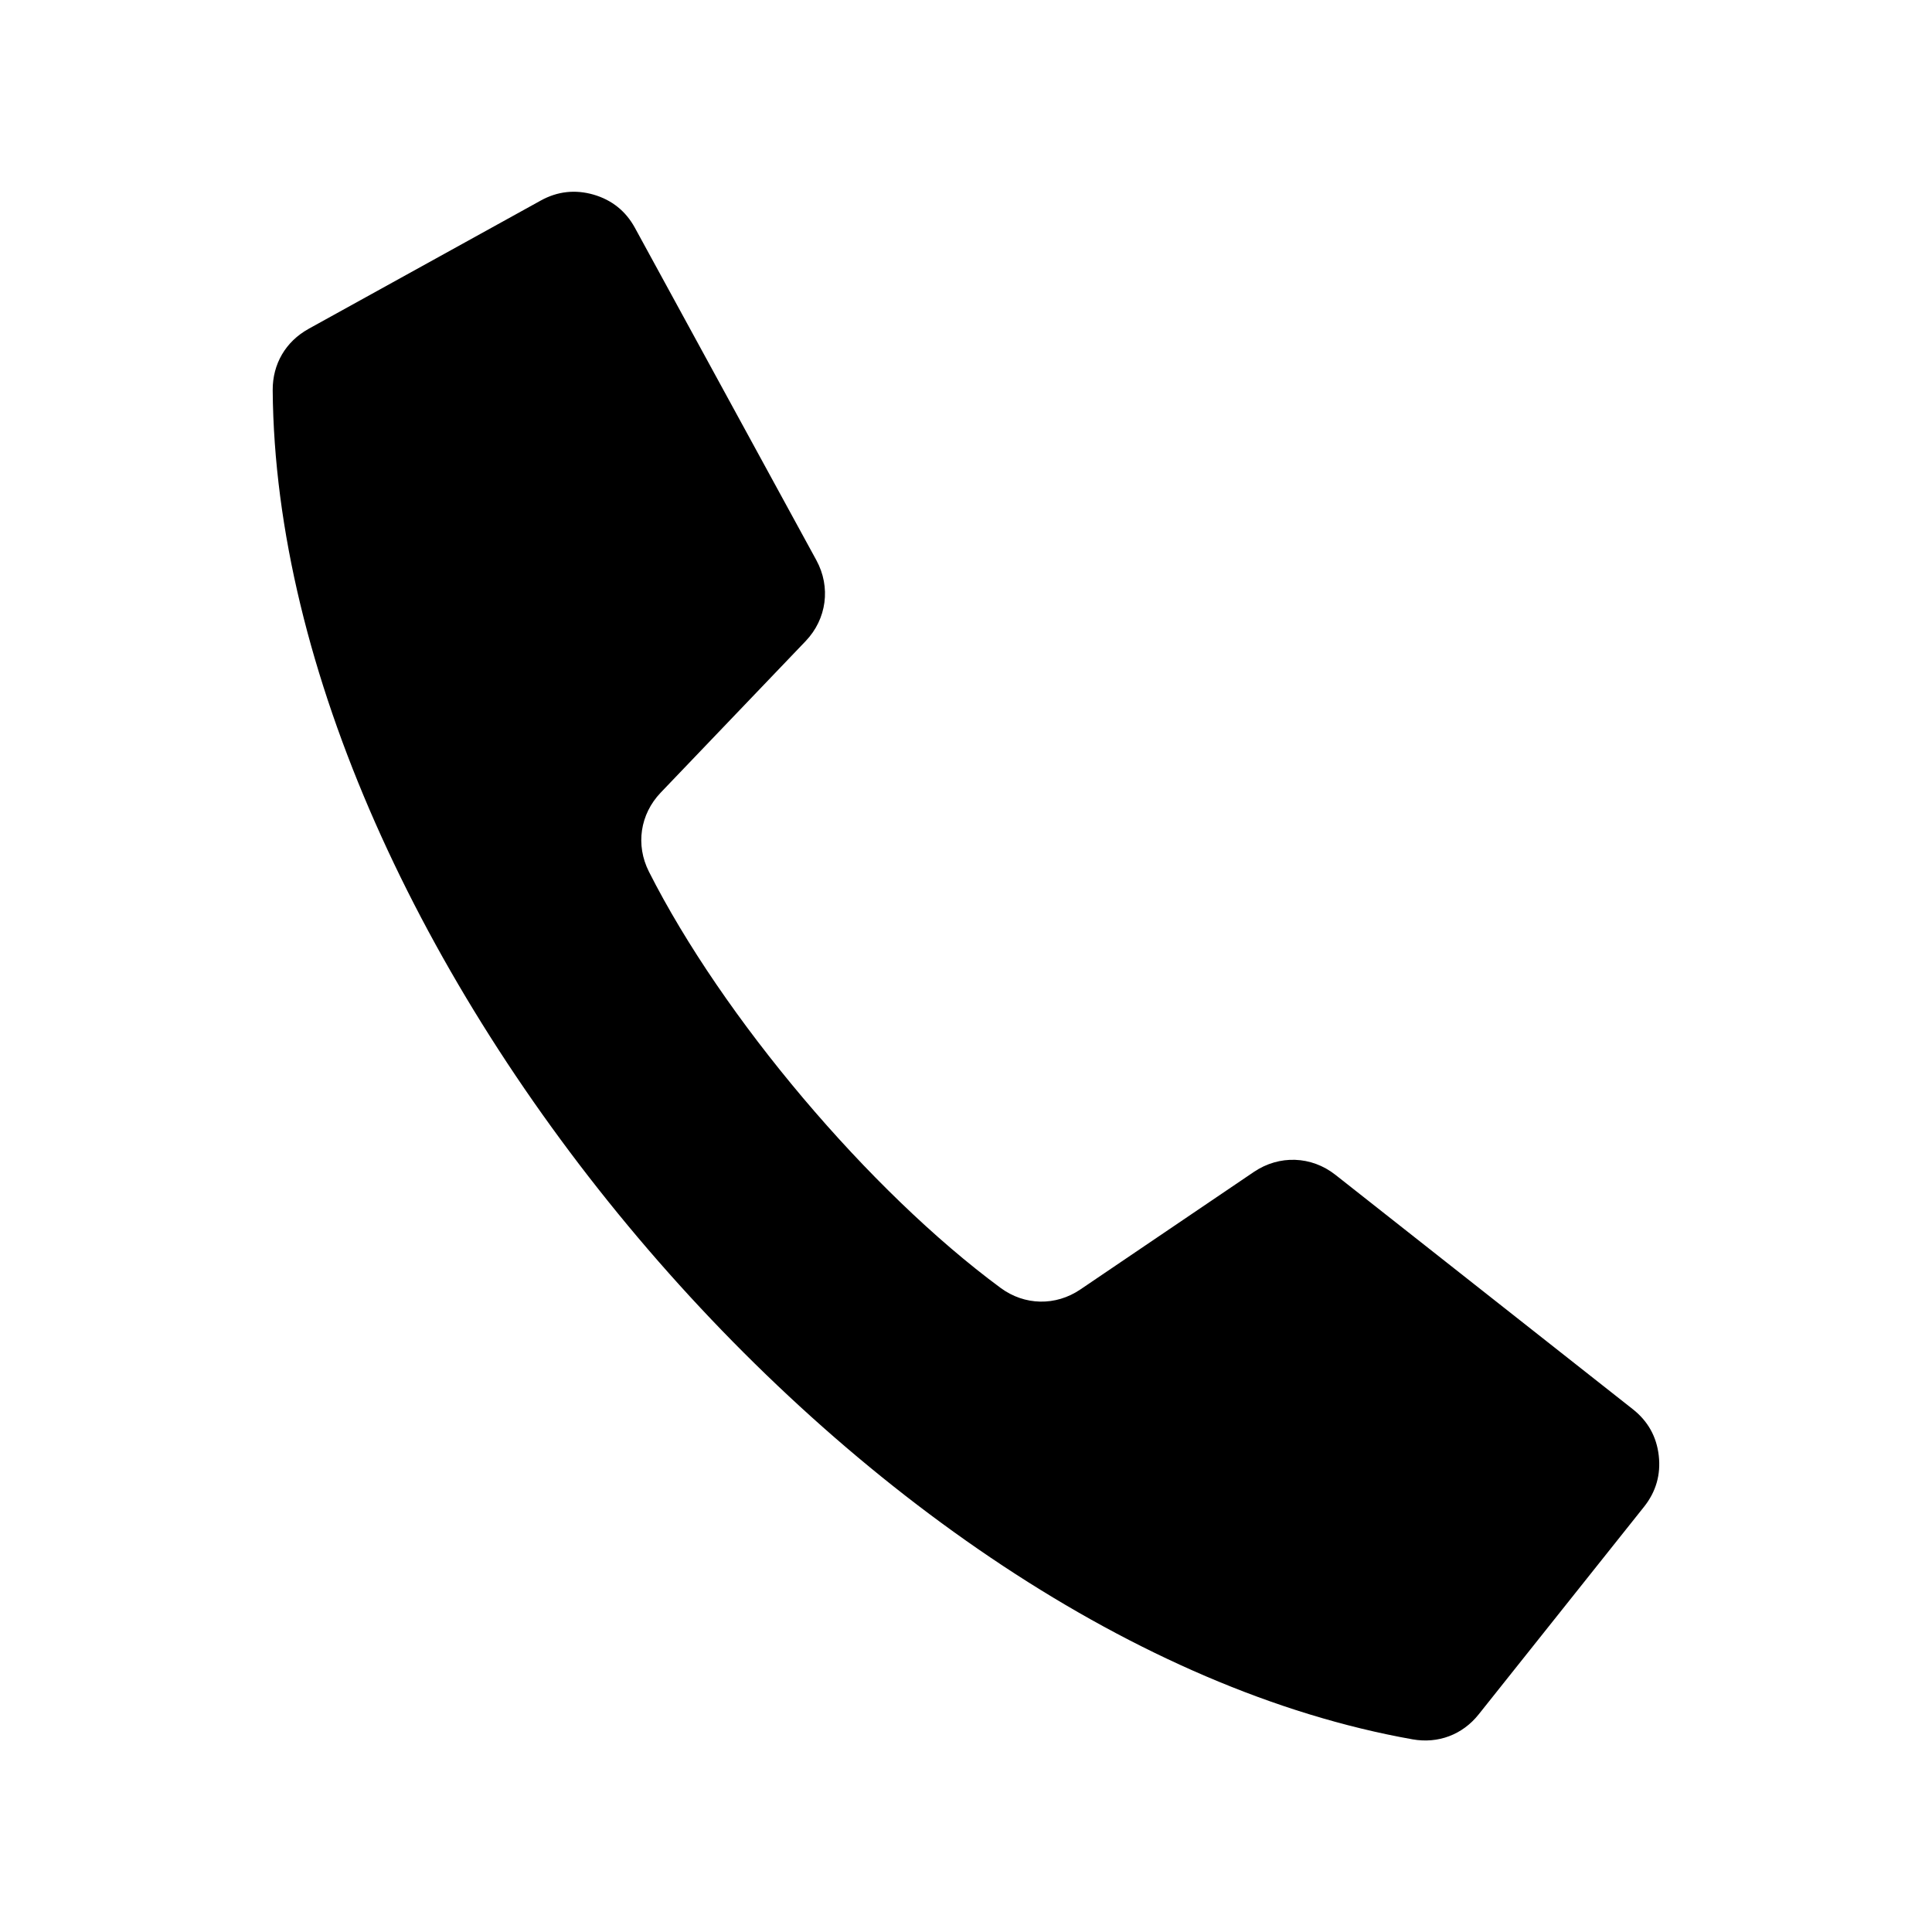
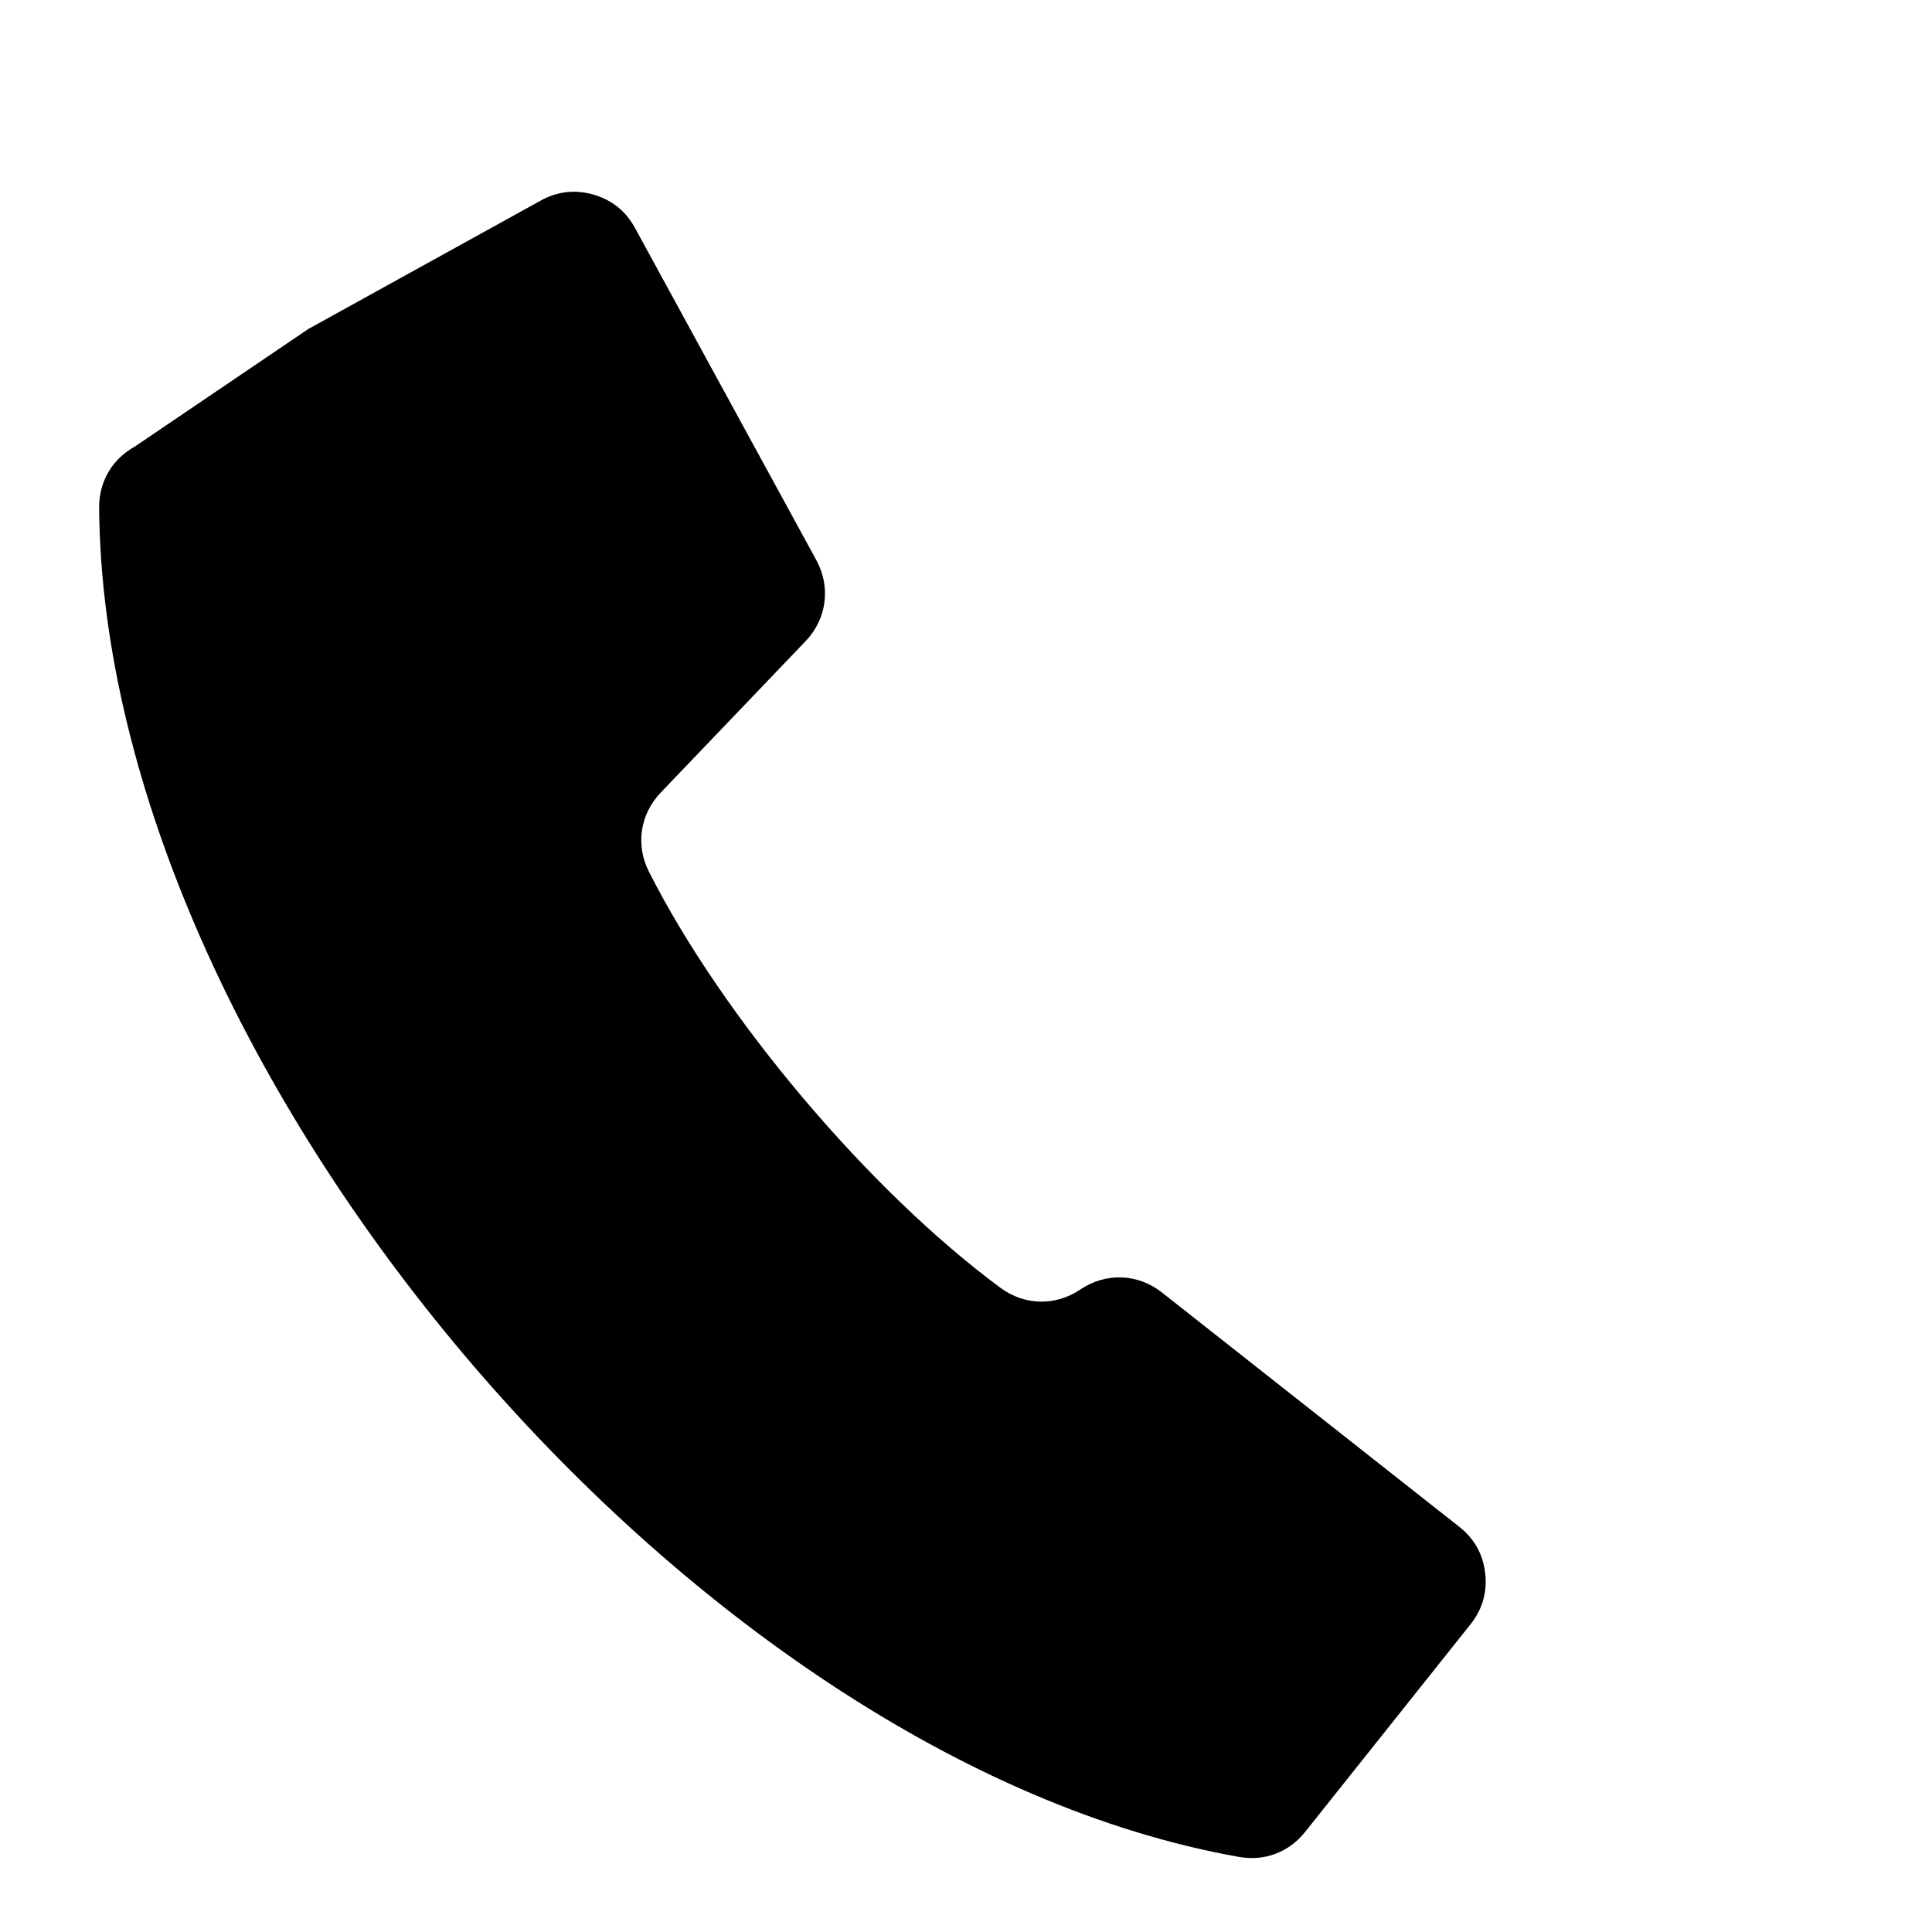
<svg xmlns="http://www.w3.org/2000/svg" viewBox="0 0 100 100" fill-rule="evenodd">
-   <path d="m15.961 17.027 12.031-6.648c0.863-0.477 1.781-0.578 2.731-0.305 0.949 0.277 1.668 0.852 2.141 1.719l9.391 17.203c0.758 1.391 0.539 3.043-0.555 4.188l-7.504 7.844c-1.066 1.117-1.305 2.707-0.609 4.086 3.812 7.543 11.402 16.527 18.203 21.547 1.242 0.918 2.852 0.949 4.129 0.082l8.984-6.086c1.312-0.887 2.977-0.828 4.219 0.152l15.395 12.133c0.777 0.613 1.227 1.414 1.34 2.398 0.113 0.98-0.141 1.867-0.754 2.641l-8.566 10.754c-0.84 1.055-2.098 1.527-3.422 1.293-28.469-5.051-58.773-40.918-59-69.832-0.008-1.355 0.672-2.516 1.848-3.168z" fill-rule="evenodd" fill="#000000" />
+   <path d="m15.961 17.027 12.031-6.648c0.863-0.477 1.781-0.578 2.731-0.305 0.949 0.277 1.668 0.852 2.141 1.719l9.391 17.203c0.758 1.391 0.539 3.043-0.555 4.188l-7.504 7.844c-1.066 1.117-1.305 2.707-0.609 4.086 3.812 7.543 11.402 16.527 18.203 21.547 1.242 0.918 2.852 0.949 4.129 0.082c1.312-0.887 2.977-0.828 4.219 0.152l15.395 12.133c0.777 0.613 1.227 1.414 1.34 2.398 0.113 0.98-0.141 1.867-0.754 2.641l-8.566 10.754c-0.84 1.055-2.098 1.527-3.422 1.293-28.469-5.051-58.773-40.918-59-69.832-0.008-1.355 0.672-2.516 1.848-3.168z" fill-rule="evenodd" fill="#000000" />
</svg>